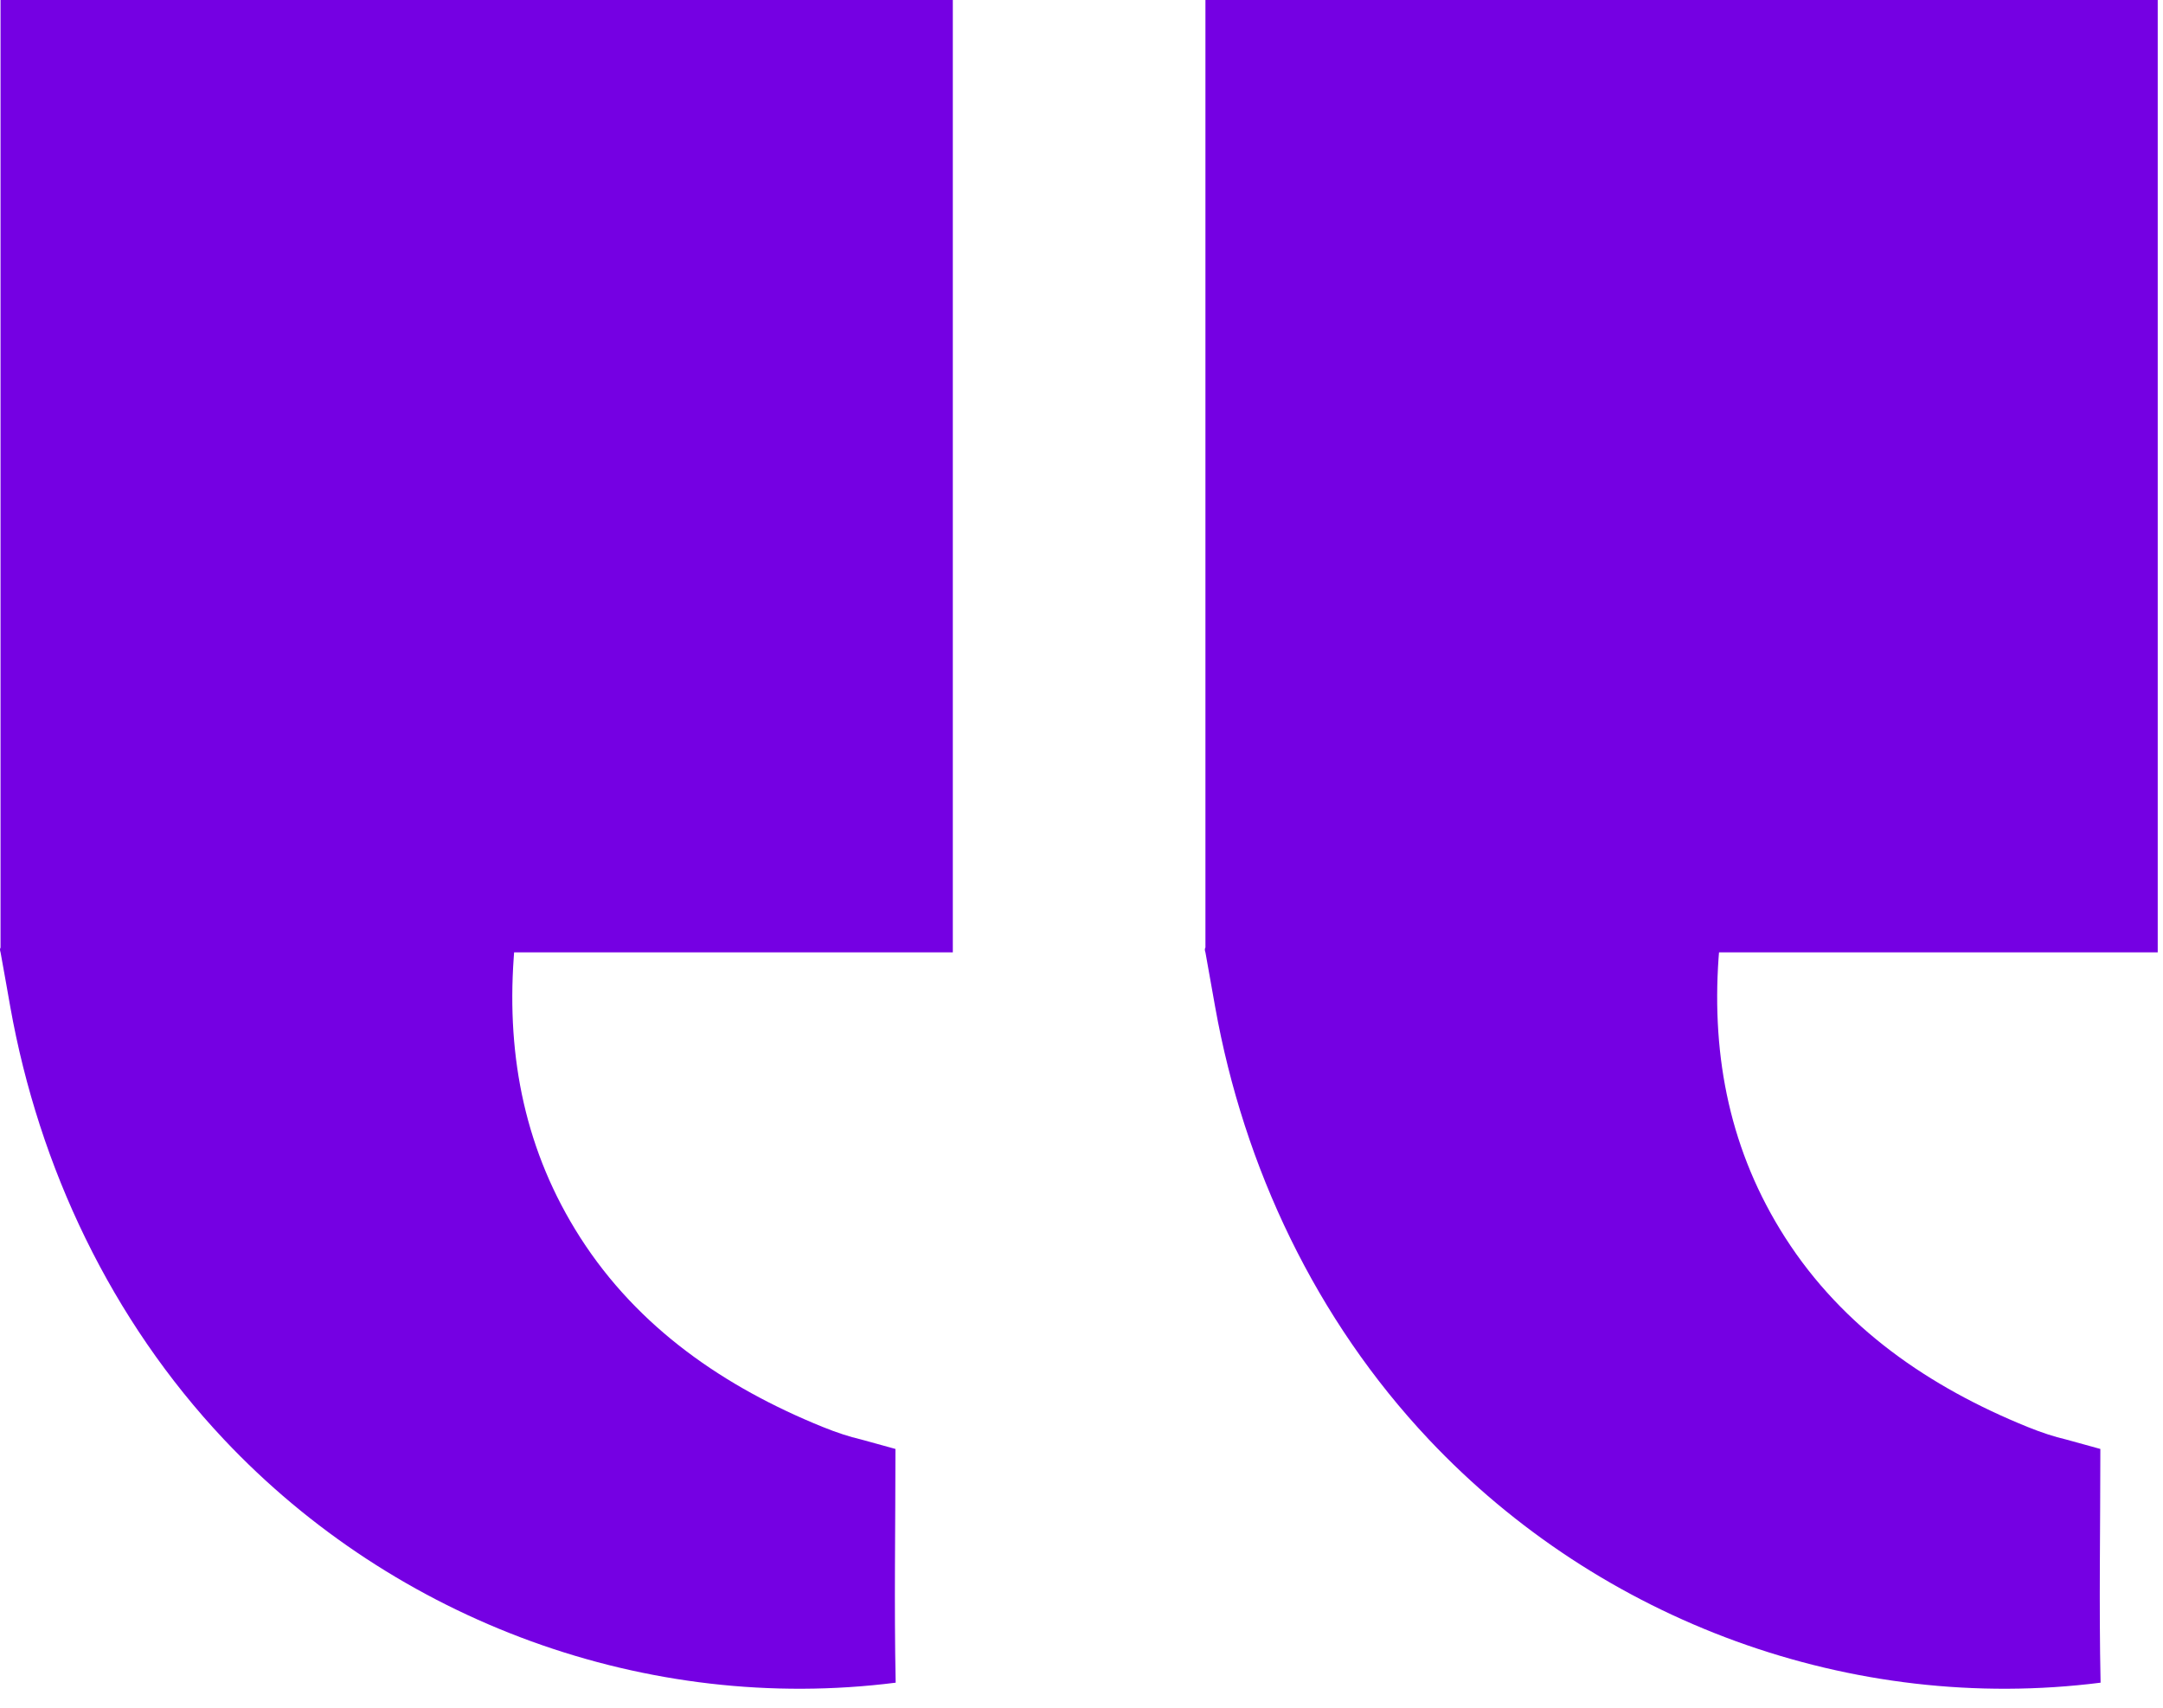
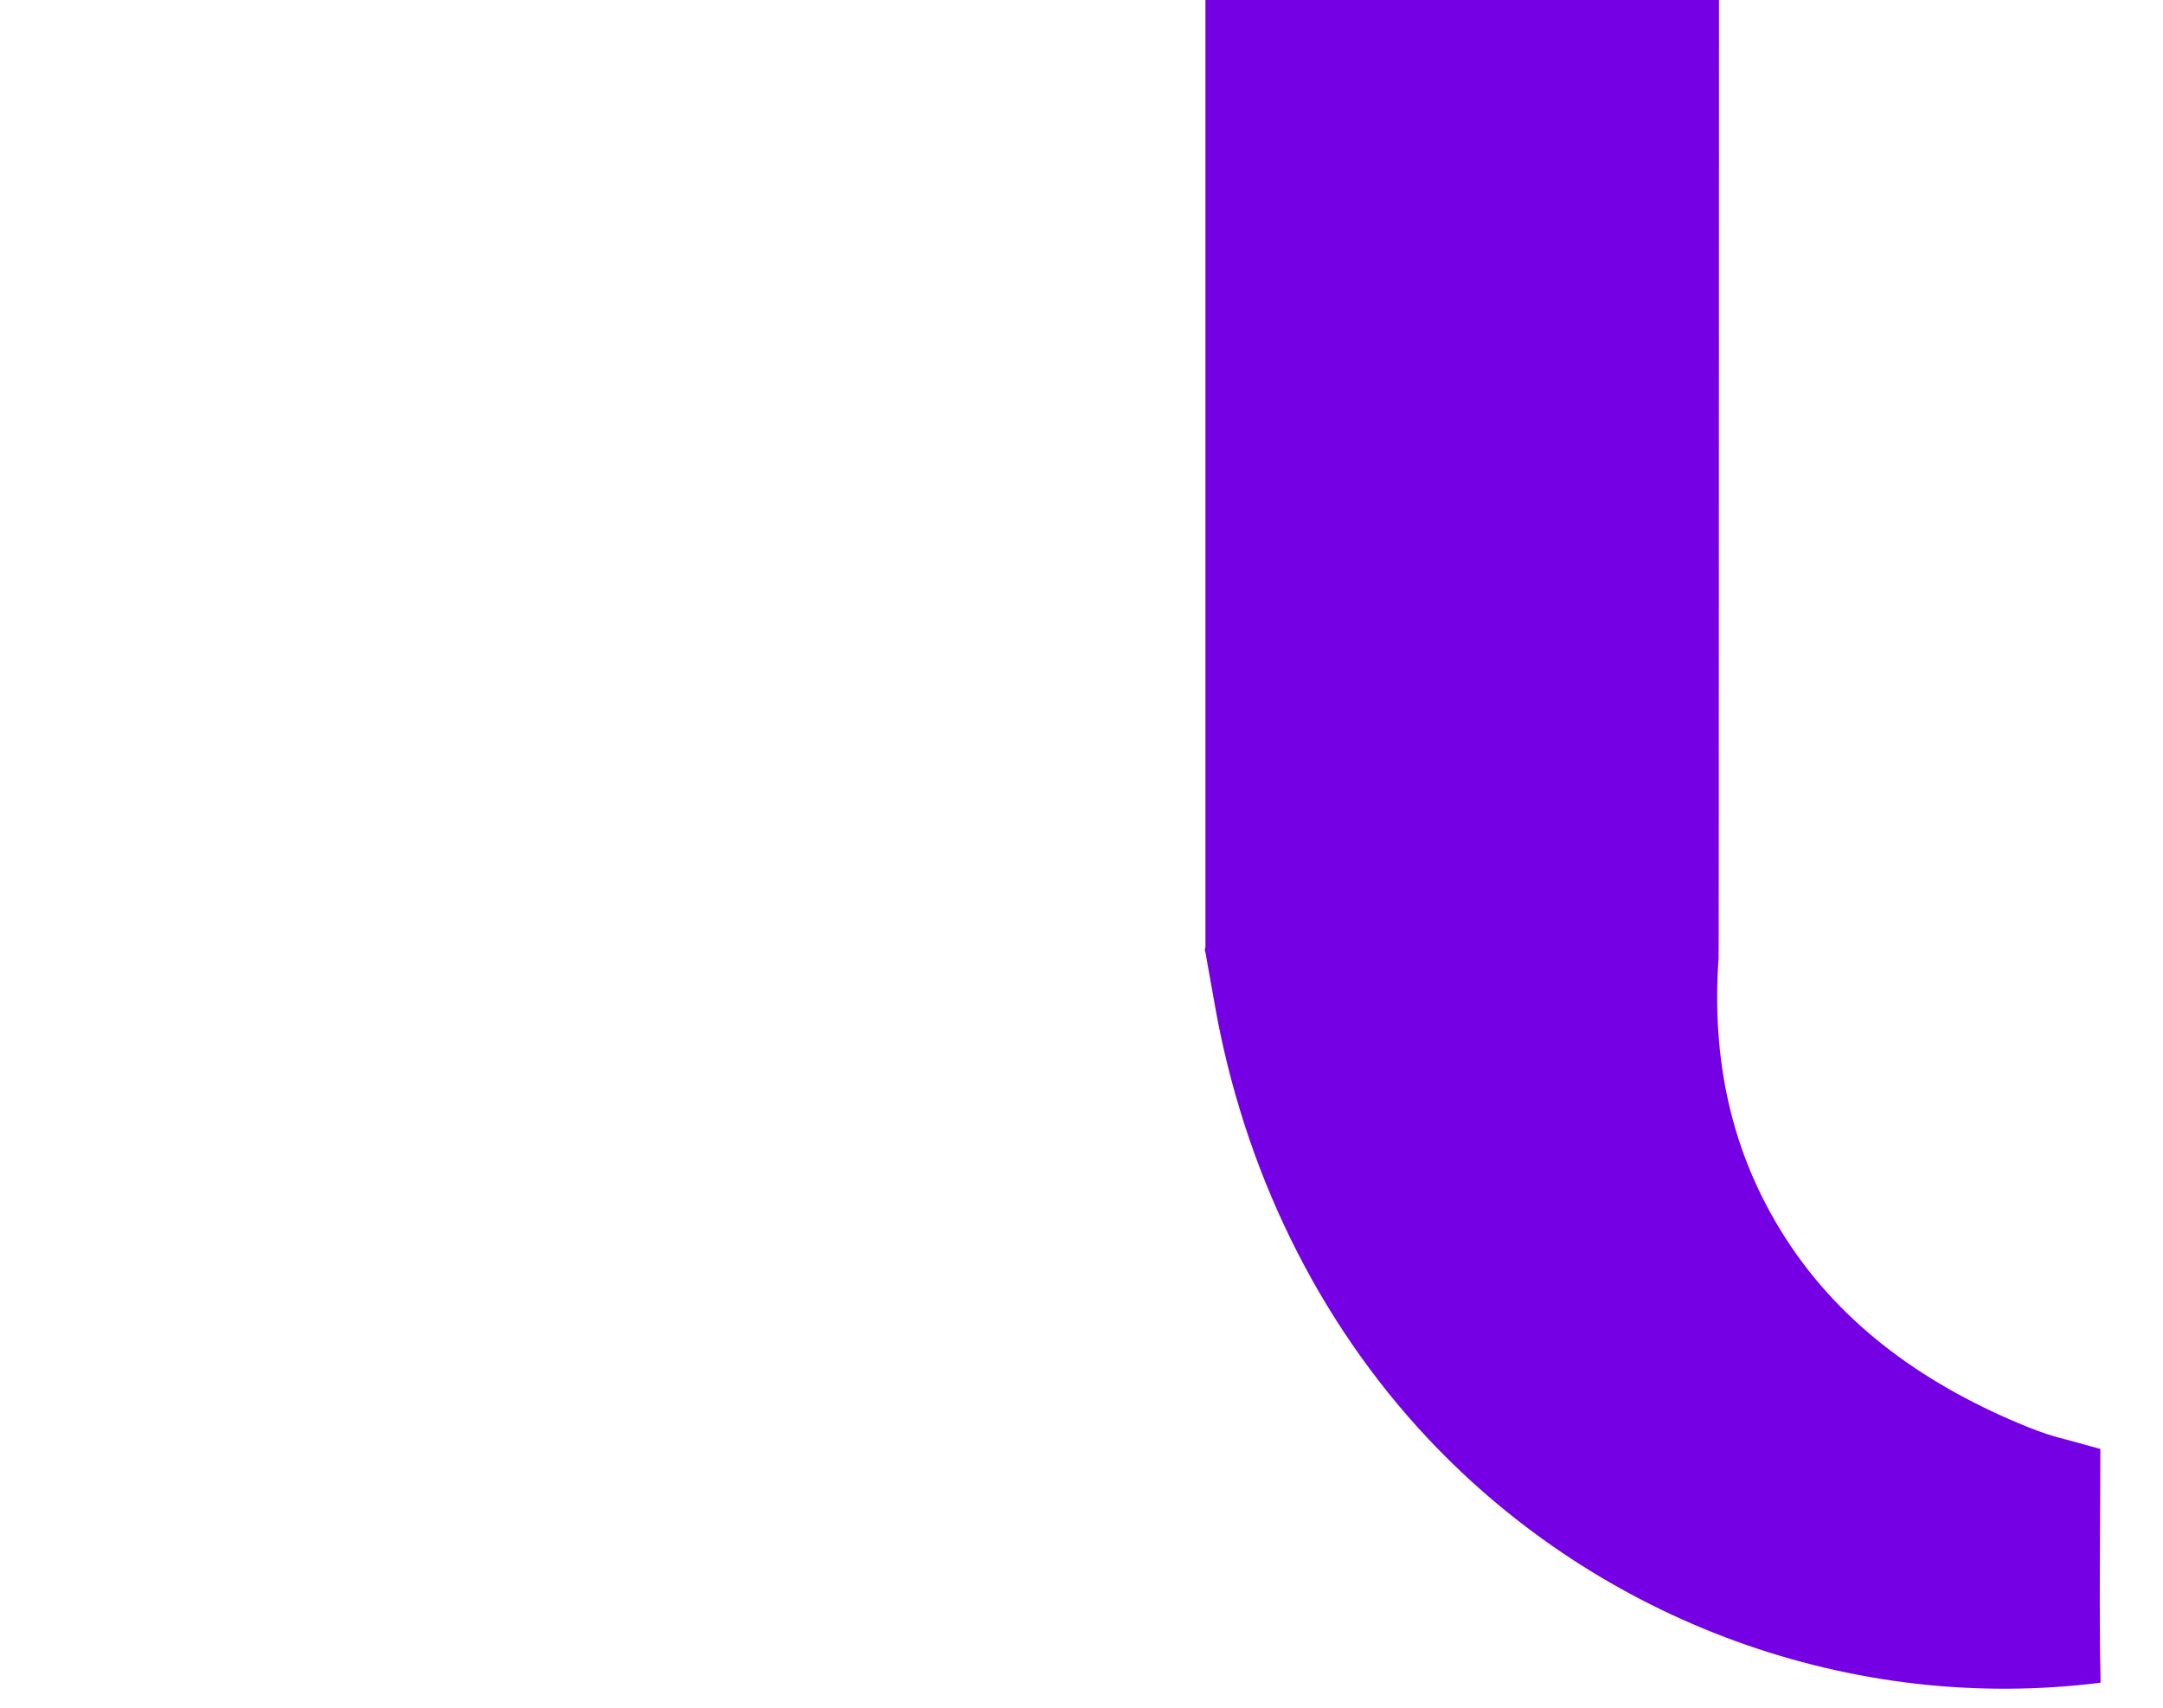
<svg xmlns="http://www.w3.org/2000/svg" width="57" height="45" viewBox="0 0 57 45" fill="none">
  <g id="Speech marks">
-     <path id="Vector" d="M31.766 24.966V0H56.861V25.095H45.3C45.295 25.148 45.293 25.192 45.288 25.249C45.105 27.877 45.597 30.352 47.044 32.612C48.571 34.996 50.846 36.551 53.426 37.599C53.806 37.753 54.148 37.863 54.435 37.929C55.017 38.088 55.349 38.181 55.349 38.181C55.349 40.232 55.312 42.291 55.355 44.34C48.808 45.169 42.181 42.736 37.652 37.93C34.686 34.782 32.779 30.774 32.021 26.527C31.982 26.309 31.946 26.108 31.914 25.927C31.851 25.569 31.801 25.288 31.766 25.097C31.75 25.049 31.741 25.007 31.766 24.968V24.966Z" fill="#7500E3" />
-     <path id="Vector_2" d="M0.014 24.966V0H25.109V25.095H13.548C13.543 25.148 13.541 25.192 13.537 25.249C13.353 27.877 13.845 30.352 15.292 32.612C16.82 34.996 19.094 36.551 21.675 37.599C22.054 37.753 22.396 37.863 22.683 37.929C23.265 38.088 23.597 38.181 23.597 38.181C23.597 40.232 23.561 42.291 23.603 44.34C17.056 45.169 10.429 42.736 5.901 37.93C2.935 34.782 1.028 30.774 0.27 26.527C0.231 26.309 0.196 26.108 0.164 25.927C0.099 25.569 0.05 25.288 0.015 25.097C0.001 25.049 -0.01 25.007 0.015 24.968L0.014 24.966Z" fill="#7500E3" />
+     <path id="Vector" d="M31.766 24.966V0H56.861H45.3C45.295 25.148 45.293 25.192 45.288 25.249C45.105 27.877 45.597 30.352 47.044 32.612C48.571 34.996 50.846 36.551 53.426 37.599C53.806 37.753 54.148 37.863 54.435 37.929C55.017 38.088 55.349 38.181 55.349 38.181C55.349 40.232 55.312 42.291 55.355 44.34C48.808 45.169 42.181 42.736 37.652 37.93C34.686 34.782 32.779 30.774 32.021 26.527C31.982 26.309 31.946 26.108 31.914 25.927C31.851 25.569 31.801 25.288 31.766 25.097C31.75 25.049 31.741 25.007 31.766 24.968V24.966Z" fill="#7500E3" />
  </g>
</svg>